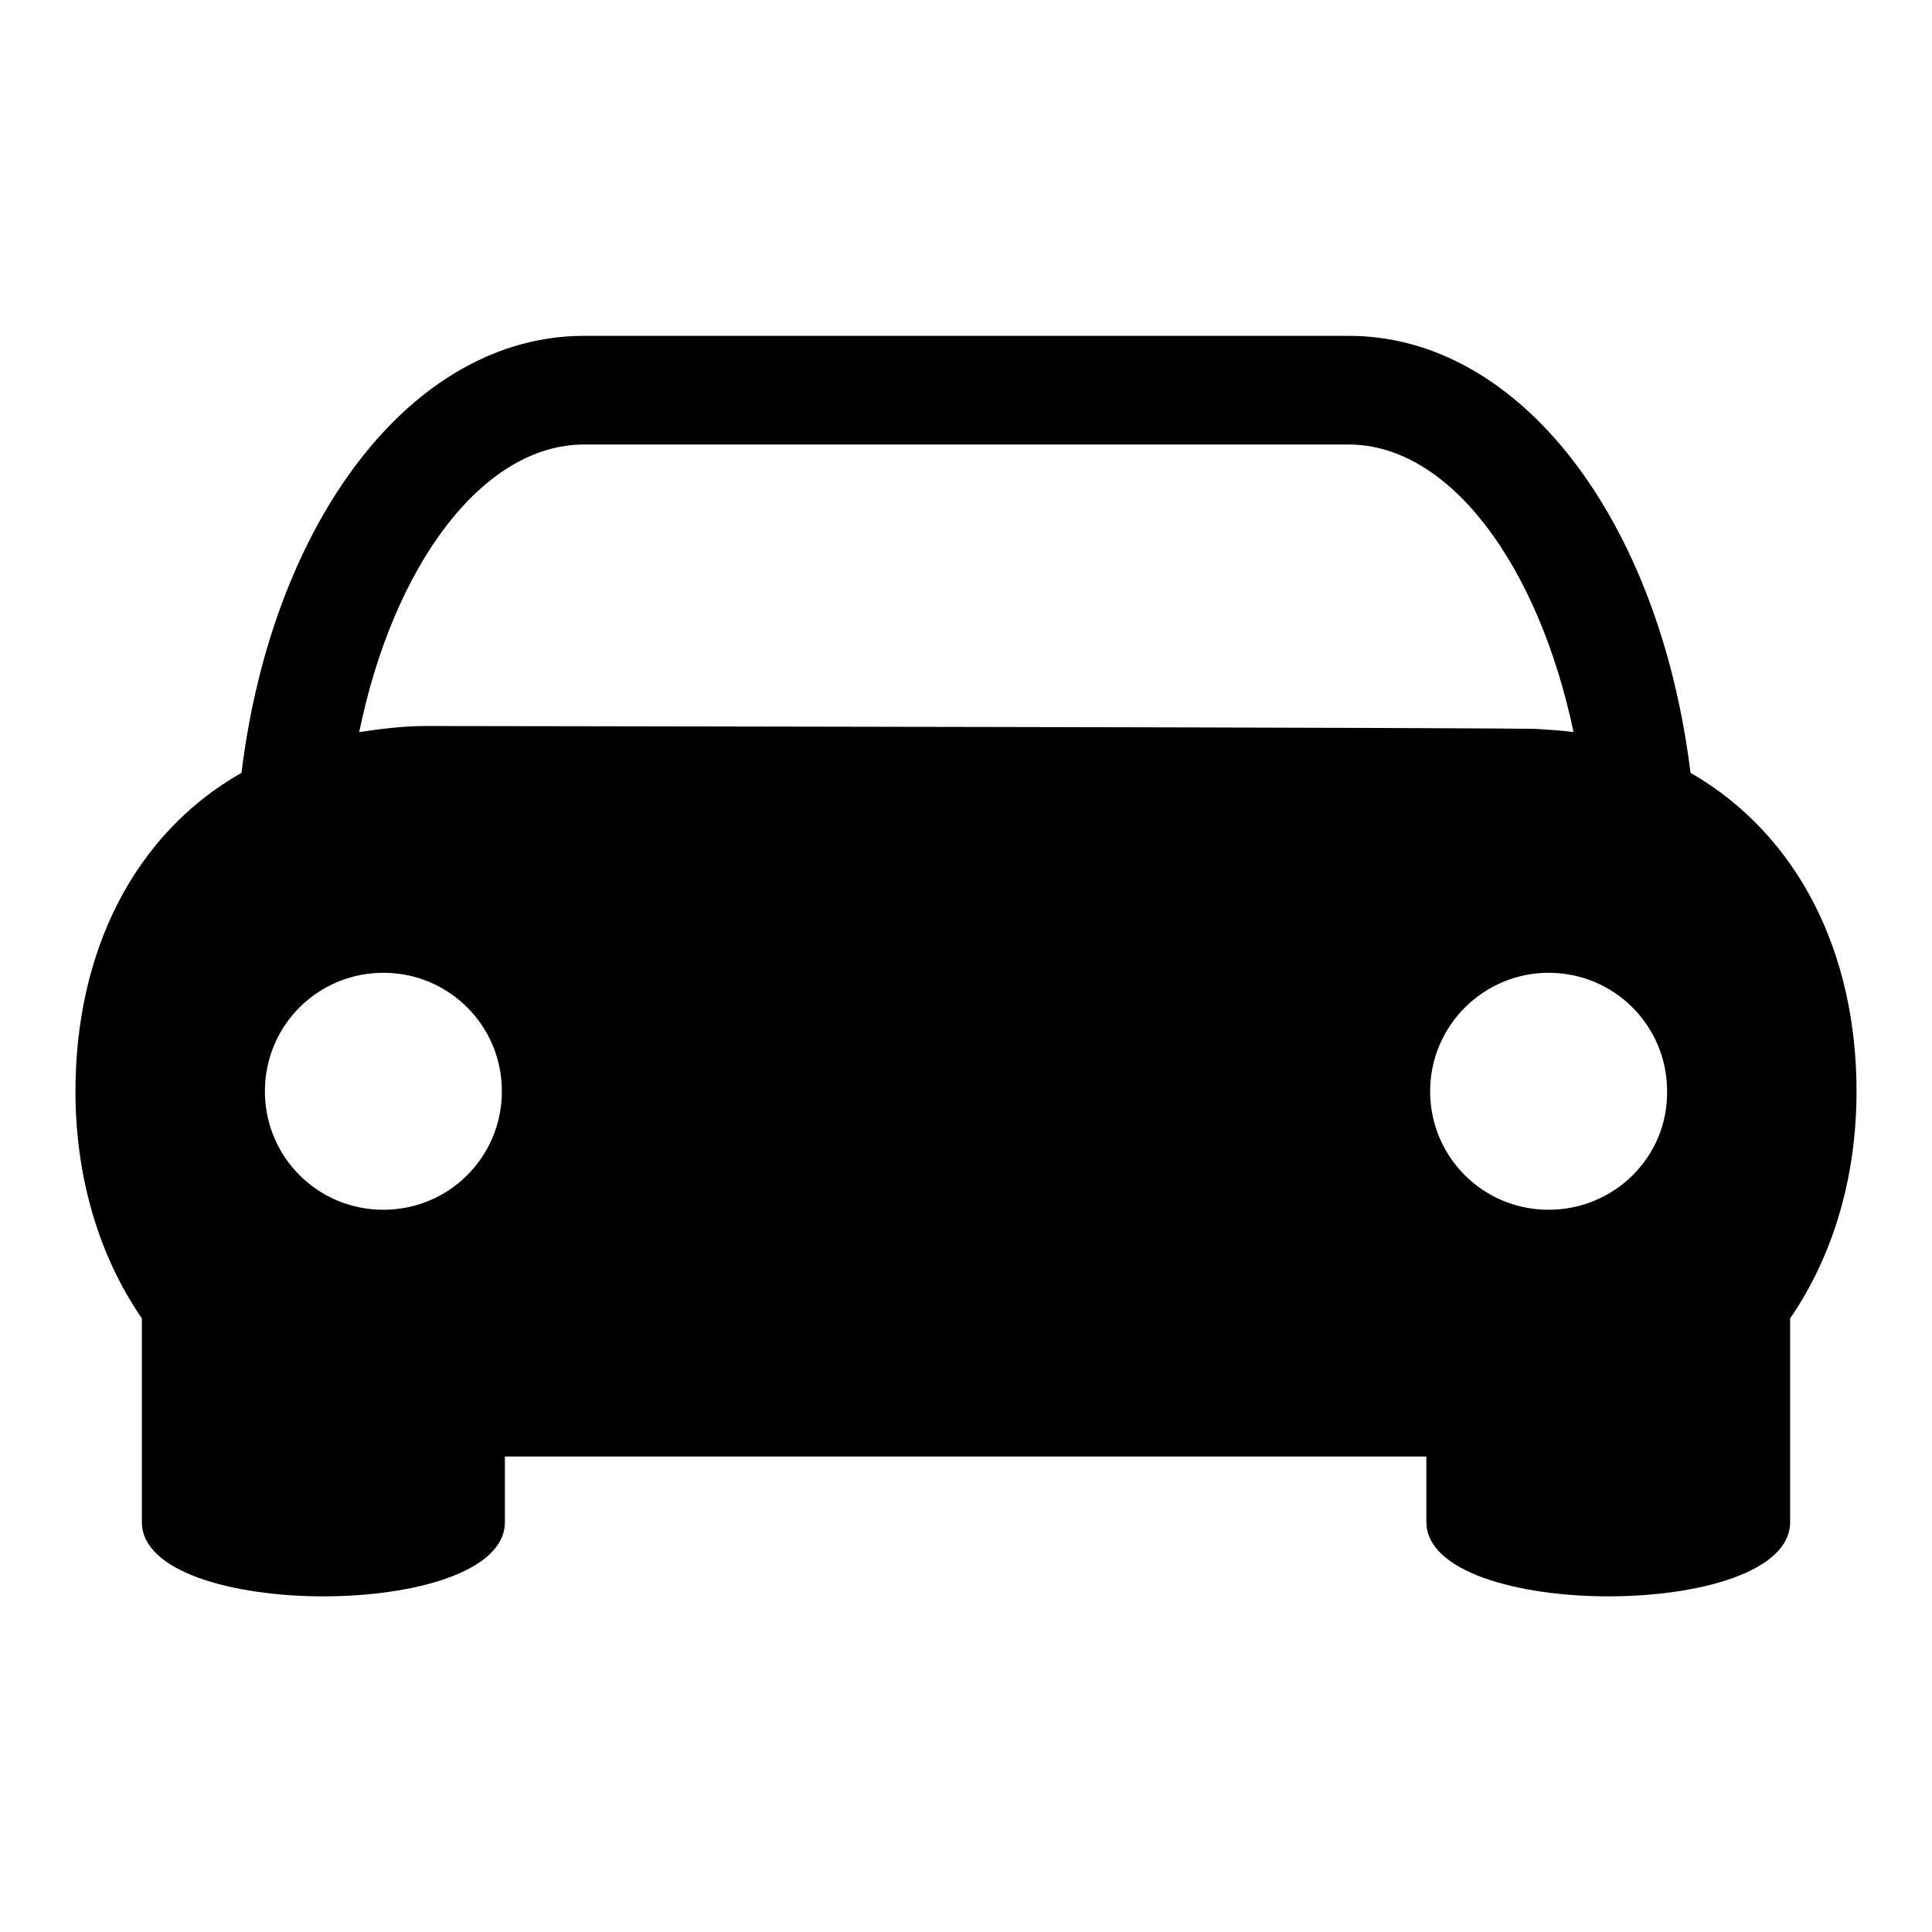
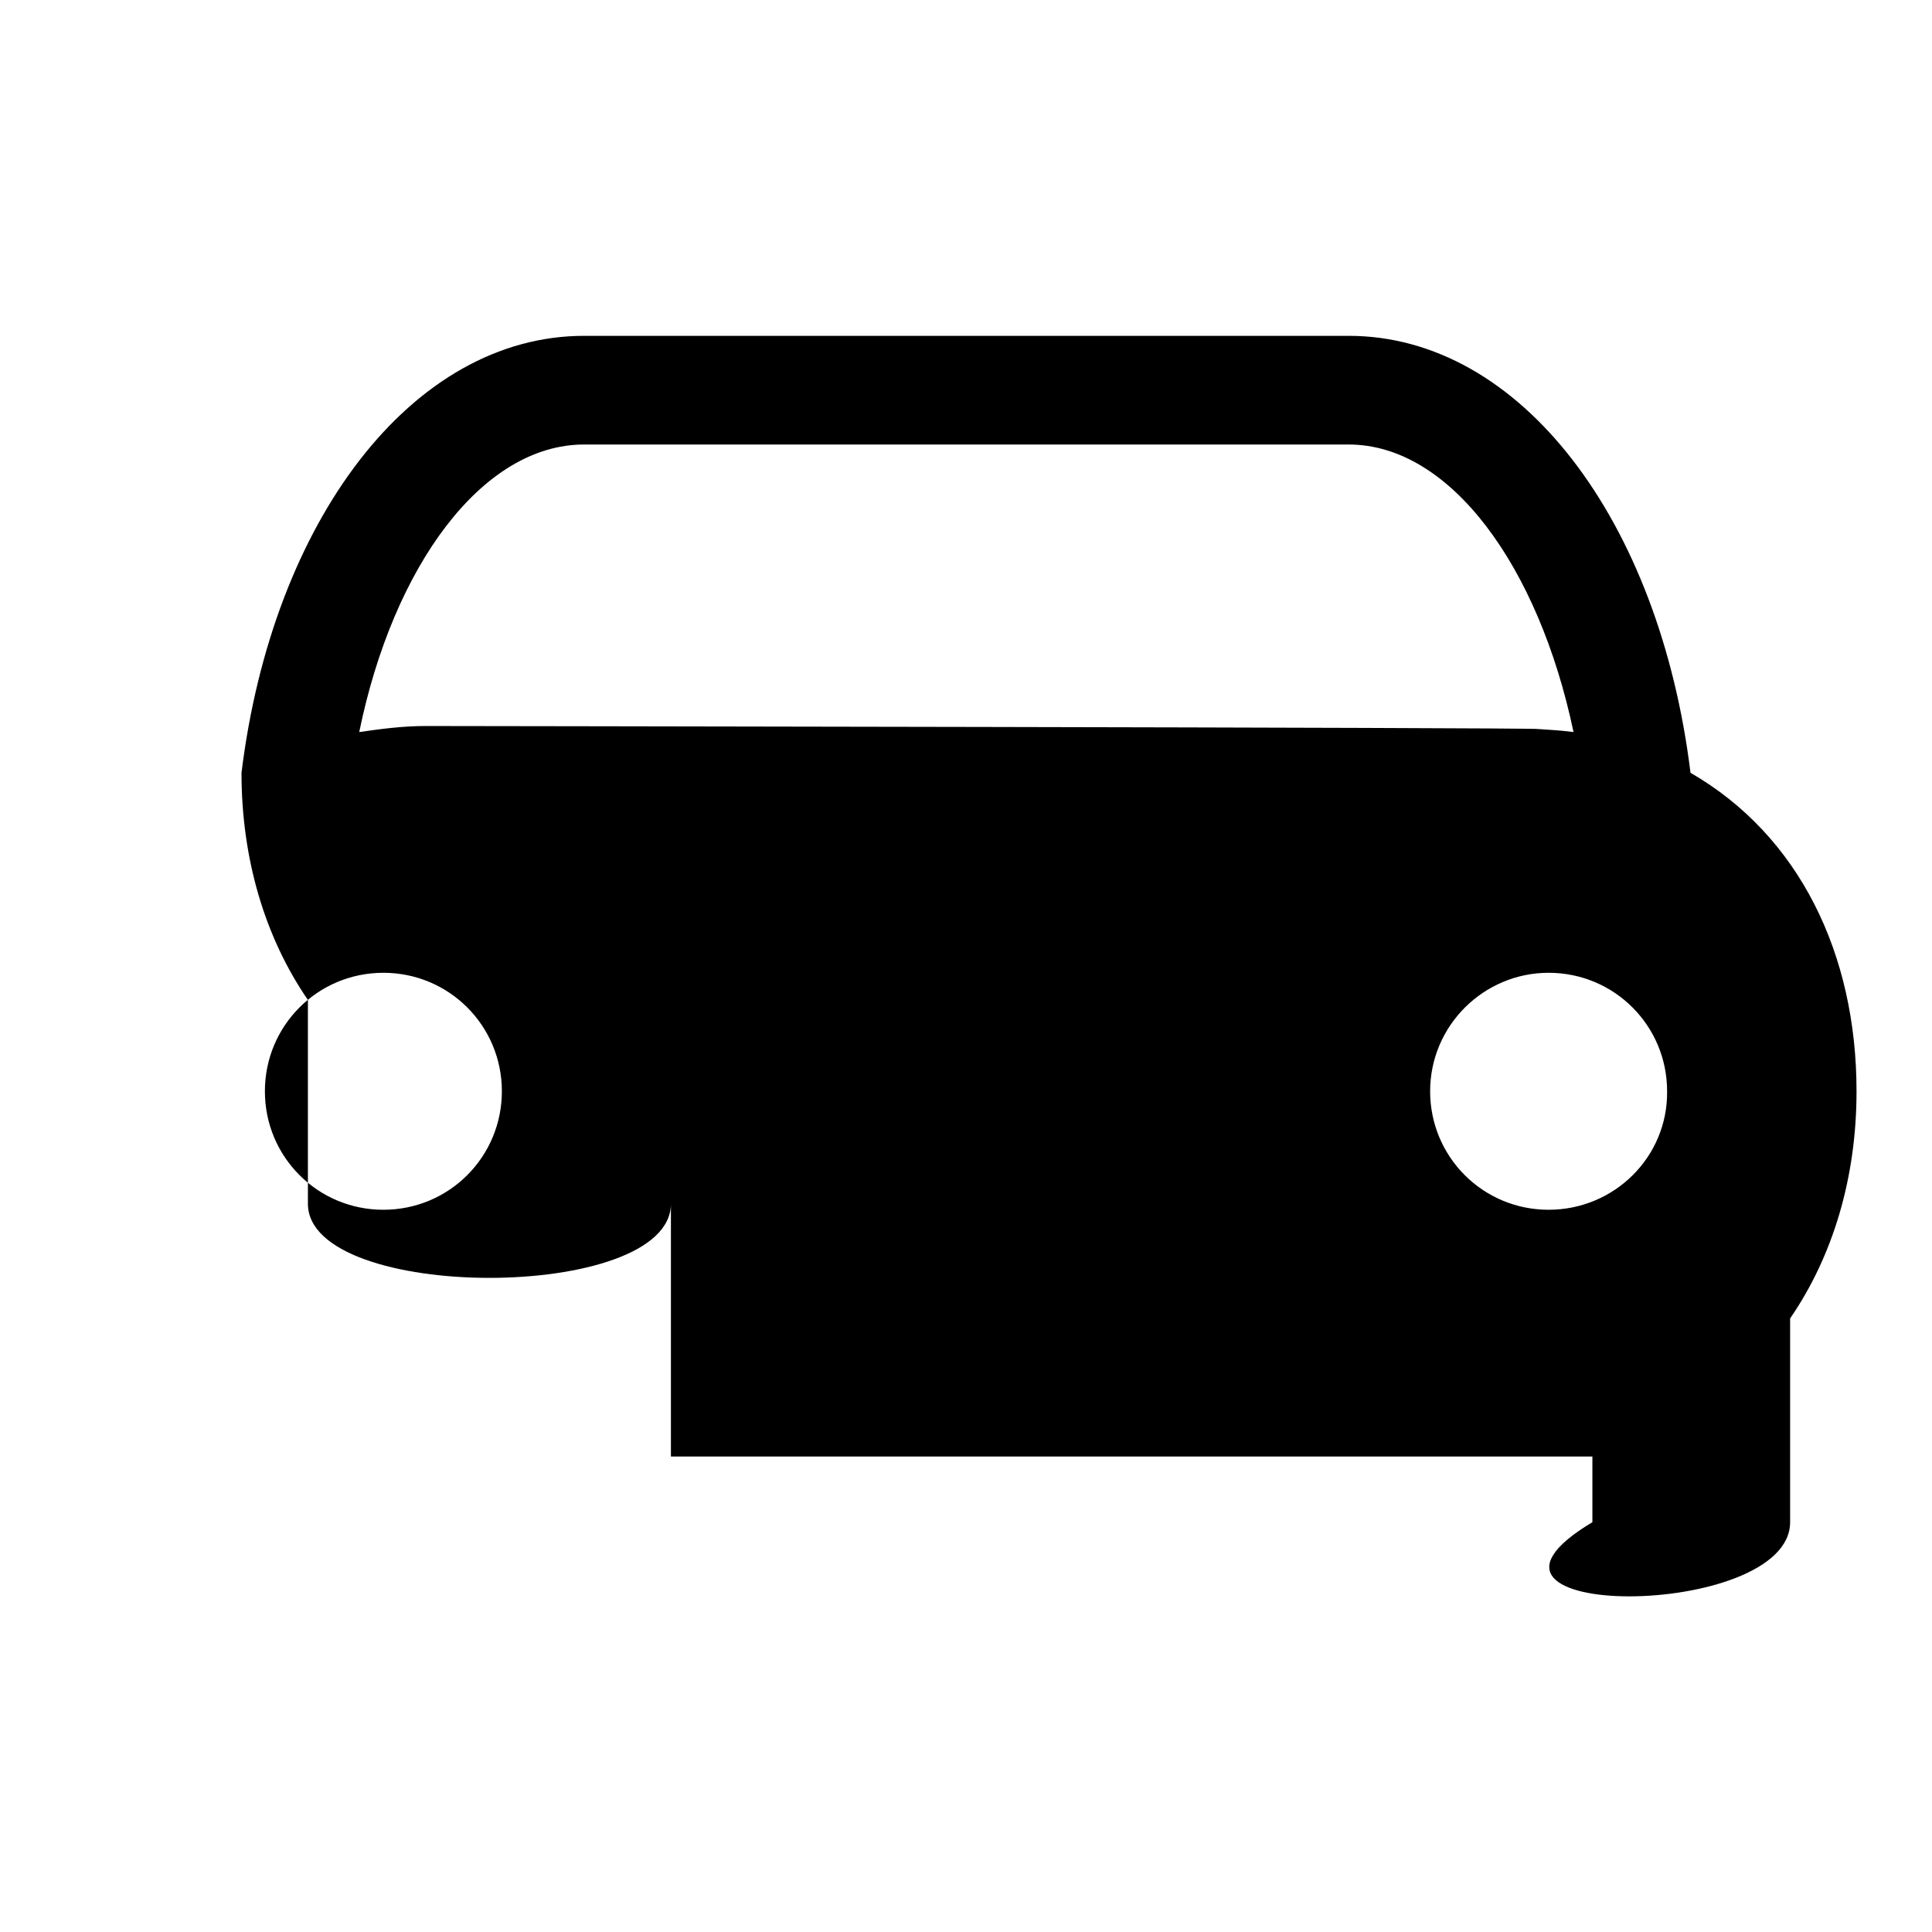
<svg xmlns="http://www.w3.org/2000/svg" version="1.1" x="0px" y="0px" viewBox="0 0 256 256" enable-background="new 0 0 256 256" xml:space="preserve">
  <g>
-     <path fill="#000000" d="M237.2,201.7v-27c5.7-8.3,8.8-18.7,8.8-30.1c0-18.2-7.6-33.9-22-42.2c-4.1-33.4-22.5-57.9-45.3-57.9H77.4 C54.6,44.5,36.1,69,32,102.4c-14.4,8.2-22,23.9-22,42.2c0,11.4,3.1,21.8,8.8,30.1v27c0,13.1,48.1,13.1,48.1,0V193h122.1v8.7 C189.1,214.8,237.2,214.8,237.2,201.7 M50.8,160.3c-8.7,0-15.7-7-15.7-15.7c0-8.7,7-15.7,15.7-15.7c8.7,0,15.7,7,15.7,15.7 C66.5,153.3,59.5,160.3,50.8,160.3 M56.4,96.2c-3.1,0-6,0.4-8.8,0.8C52.1,75,63.9,58.9,77.4,58.9h101.3c13.5,0,25.2,16.2,29.8,38.1 c-1.5-0.2-3.1-0.3-4.7-0.4C203.8,96.4,56.4,96.2,56.4,96.2 M205.2,160.3c-8.7,0-15.7-7-15.7-15.7c0-8.7,7.1-15.7,15.7-15.7 c8.7,0,15.7,7,15.7,15.7C221,153.3,213.9,160.3,205.2,160.3" />
+     <path fill="#000000" d="M237.2,201.7v-27c5.7-8.3,8.8-18.7,8.8-30.1c0-18.2-7.6-33.9-22-42.2c-4.1-33.4-22.5-57.9-45.3-57.9H77.4 C54.6,44.5,36.1,69,32,102.4c0,11.4,3.1,21.8,8.8,30.1v27c0,13.1,48.1,13.1,48.1,0V193h122.1v8.7 C189.1,214.8,237.2,214.8,237.2,201.7 M50.8,160.3c-8.7,0-15.7-7-15.7-15.7c0-8.7,7-15.7,15.7-15.7c8.7,0,15.7,7,15.7,15.7 C66.5,153.3,59.5,160.3,50.8,160.3 M56.4,96.2c-3.1,0-6,0.4-8.8,0.8C52.1,75,63.9,58.9,77.4,58.9h101.3c13.5,0,25.2,16.2,29.8,38.1 c-1.5-0.2-3.1-0.3-4.7-0.4C203.8,96.4,56.4,96.2,56.4,96.2 M205.2,160.3c-8.7,0-15.7-7-15.7-15.7c0-8.7,7.1-15.7,15.7-15.7 c8.7,0,15.7,7,15.7,15.7C221,153.3,213.9,160.3,205.2,160.3" />
  </g>
</svg>